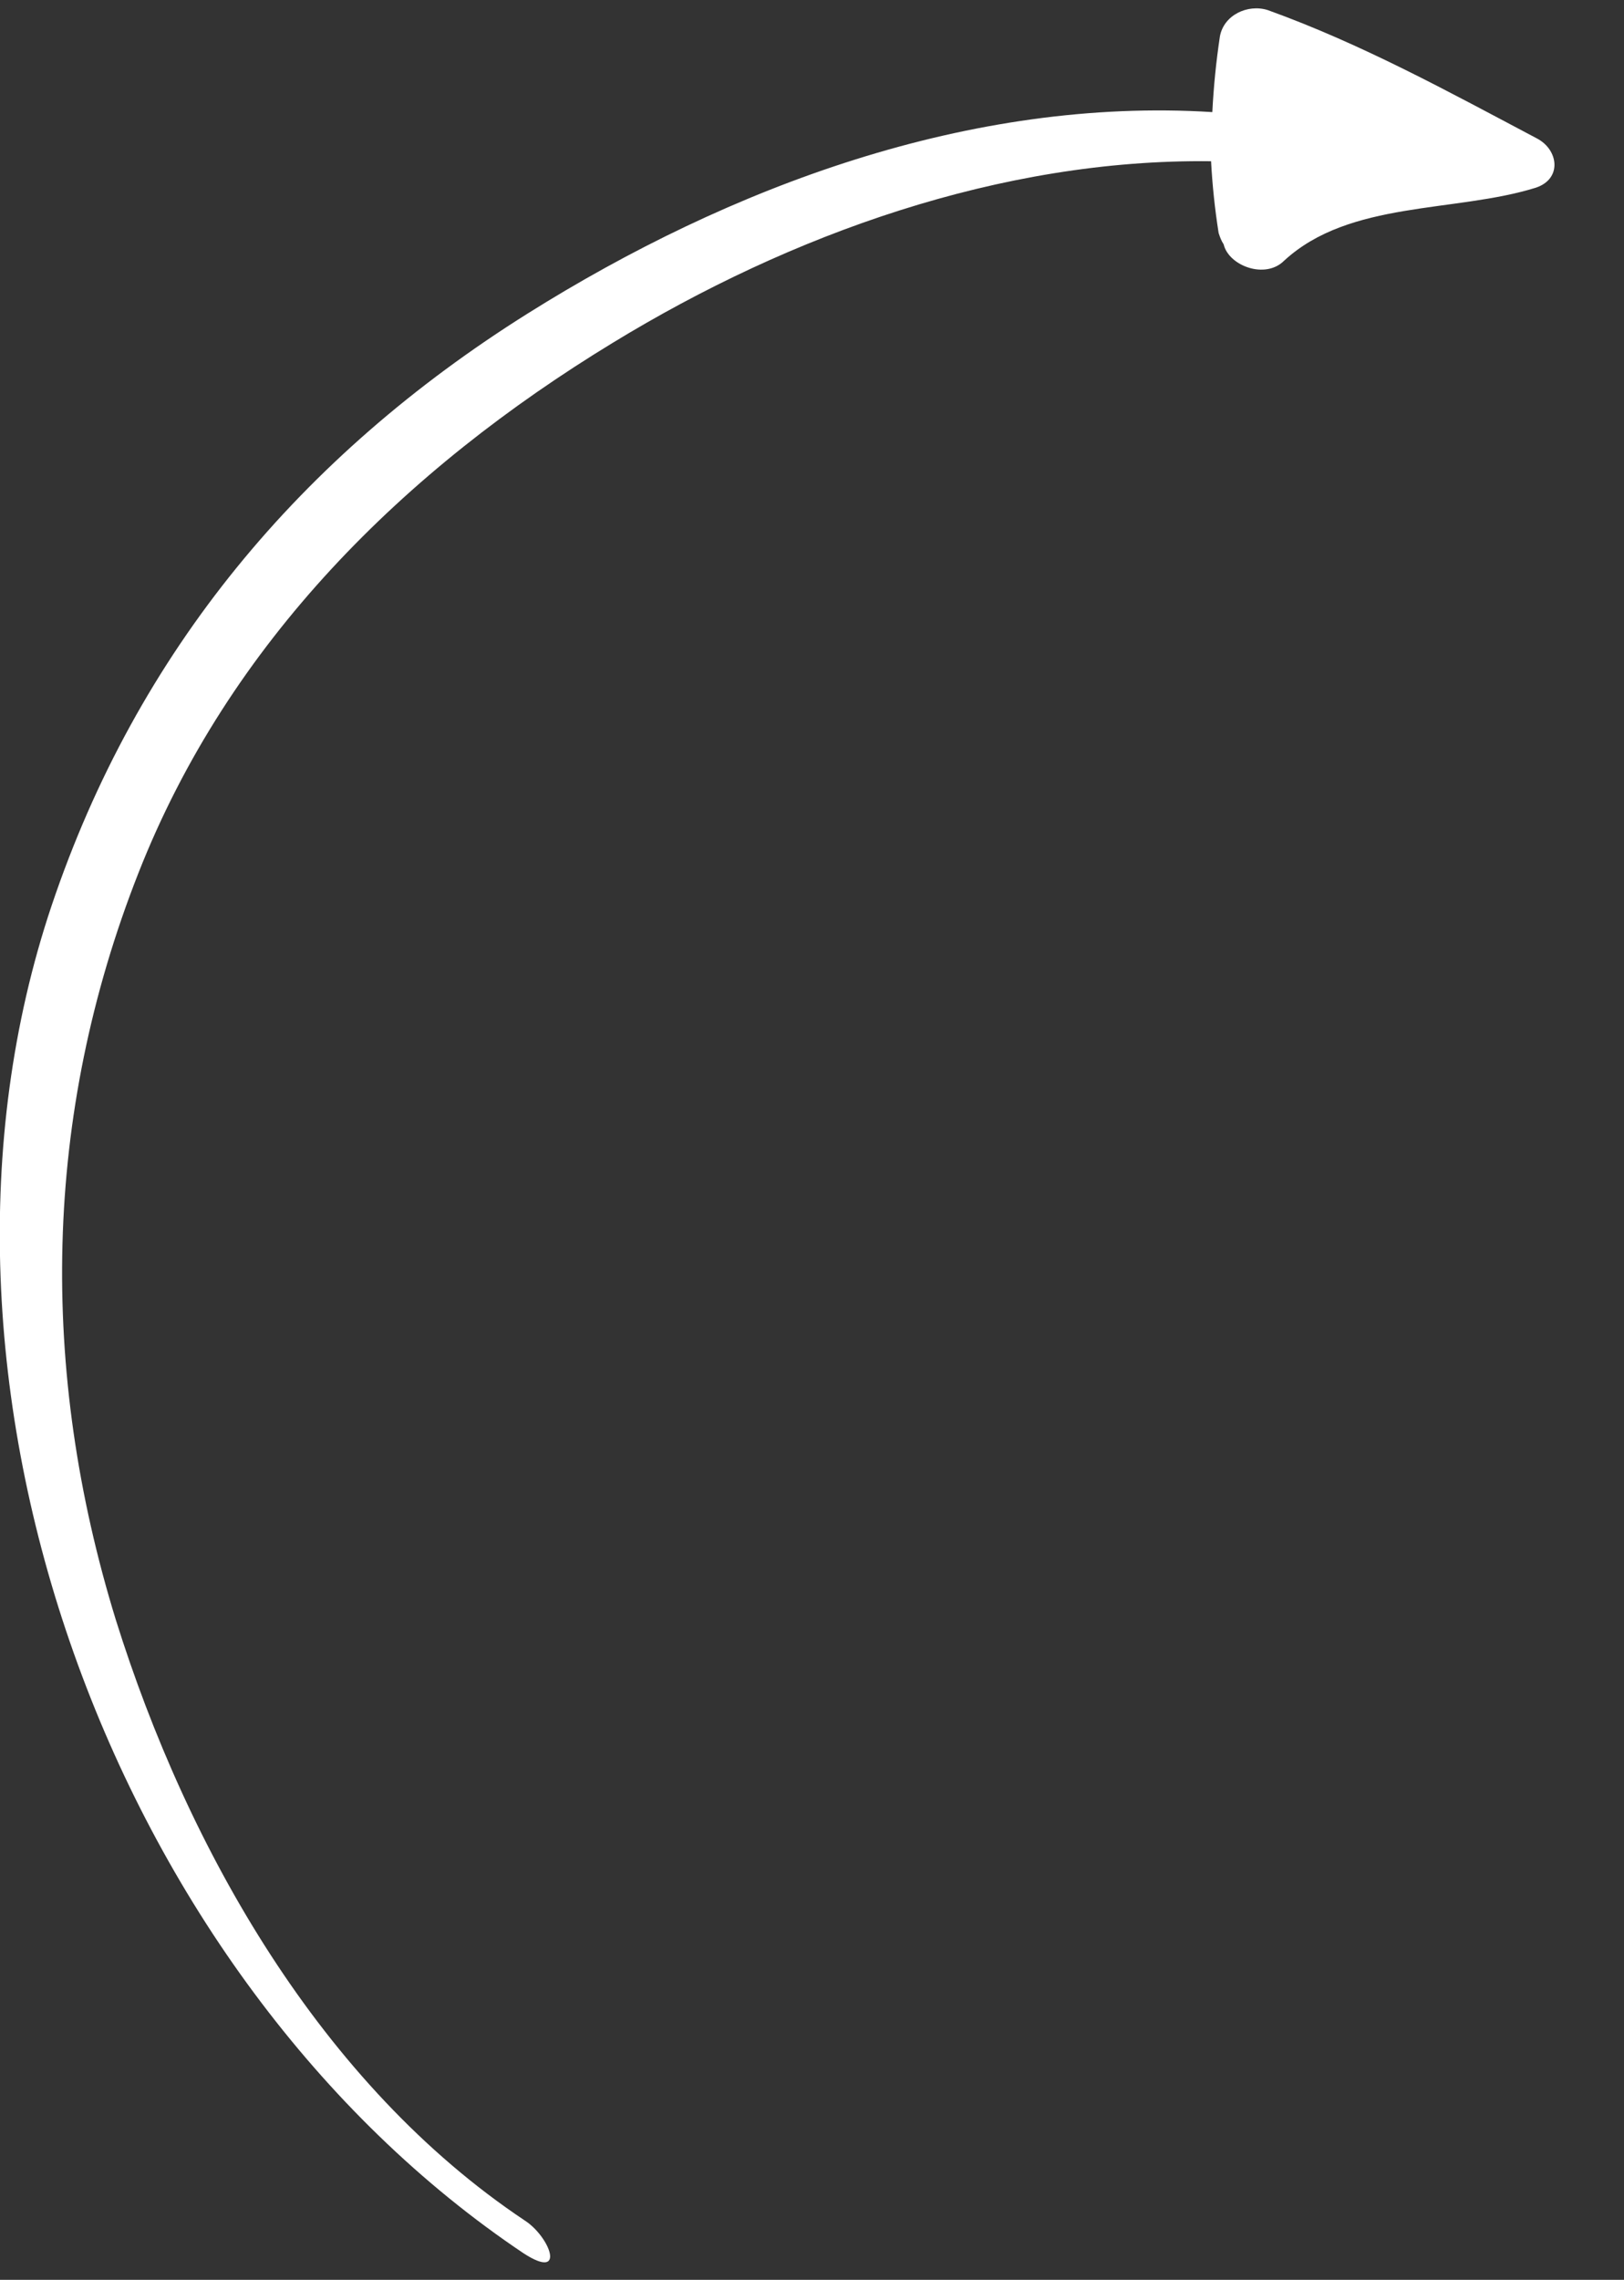
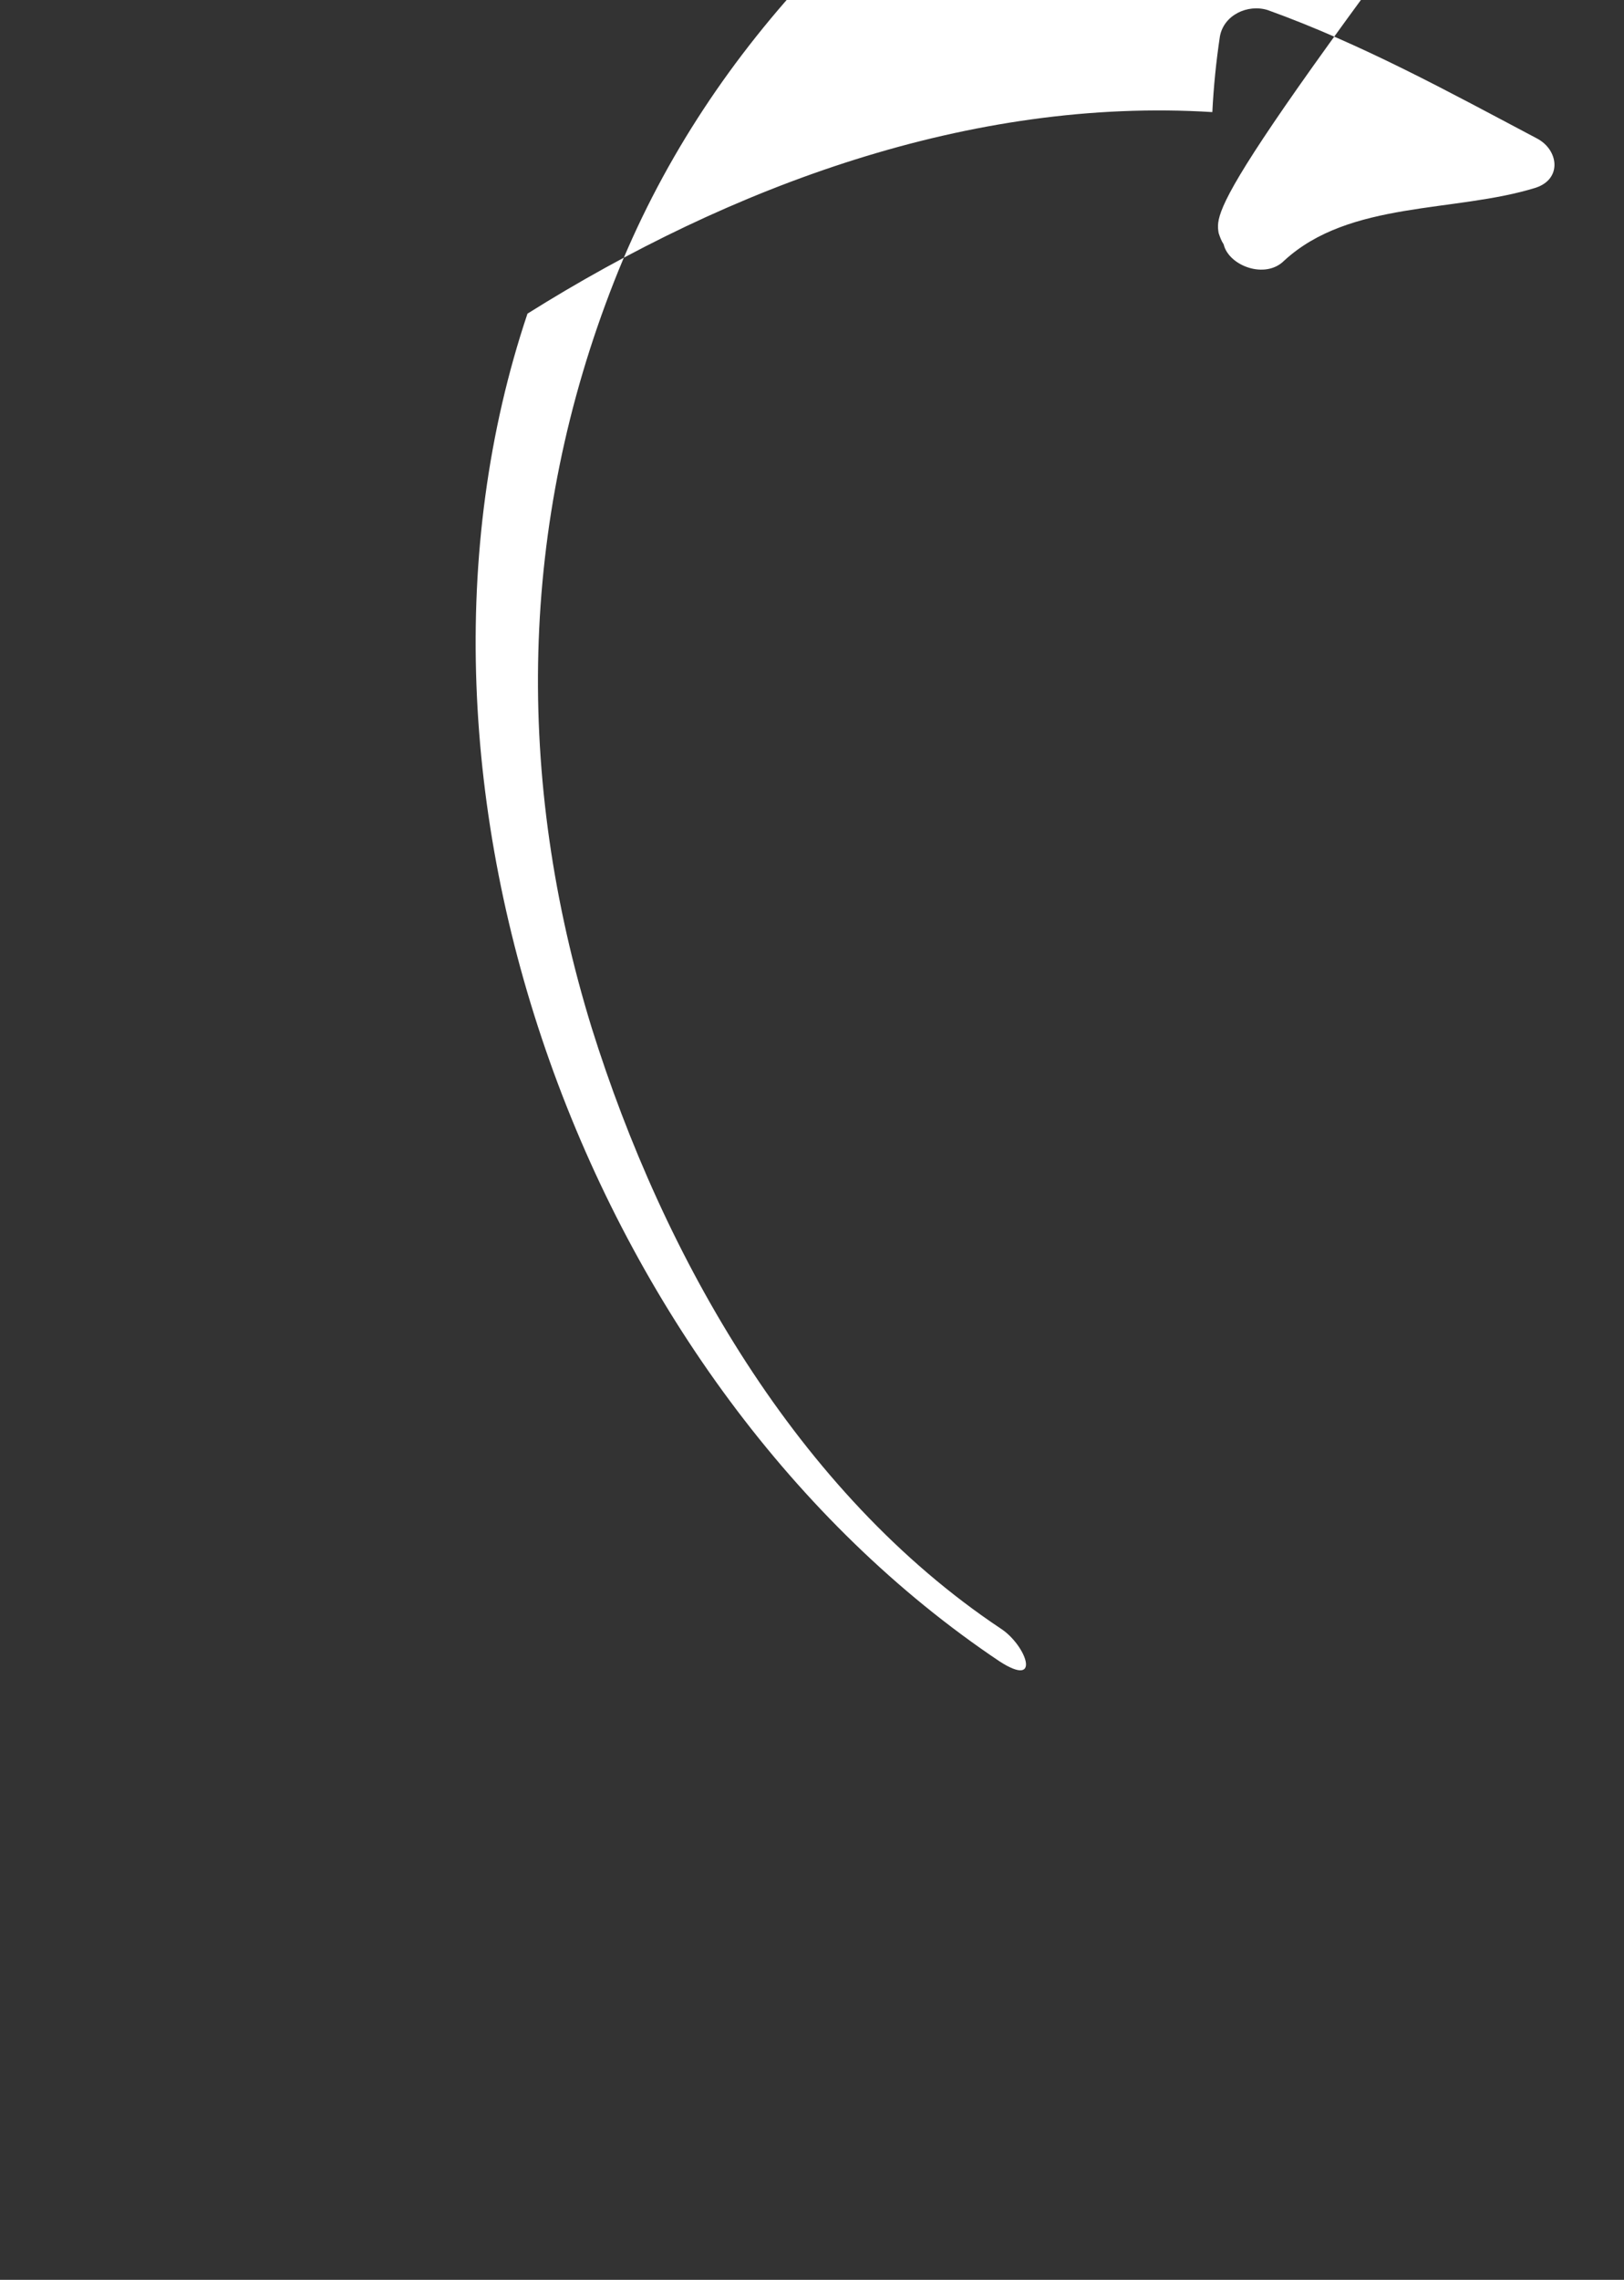
<svg xmlns="http://www.w3.org/2000/svg" version="1.1" id="Layer_1" x="0px" y="0px" viewBox="0 0 129 181" style="enable-background:new 0 0 129 181;" xml:space="preserve">
  <rect x="0" y="0" width="129" height="181" fill="#333333" stroke="none" />
-   <path class="st0" style="fill:#FFFFFF" d="M96.8,18.5c0.1,0.3,0.2,0.6,0.4,0.9c0.4,1.7,3.3,2.8,4.8,1.3c5.2-4.8,13.6-3.8,20-5.8c2.1-0.7,1.8-3,0.1-3.9  c-7-3.7-13.9-7.5-21.4-10.2c-1.6-0.5-3.5,0.4-3.8,2.1c-0.3,2-0.5,4-0.6,6c-19.2-1.2-38.3,5.9-54.4,16c-18,11.3-31,26.8-37.8,47  c-12.6,37.5,4.8,85.1,37.5,107c3.4,2.2,2.1-1.3,0.1-2.6c-16.2-10.8-26.8-29.5-32.5-47.7c-6.1-19.8-5.8-40,1.8-59.3  c7.2-18.3,21.1-32,37.7-42.1c14.1-8.6,30.8-14.6,47.5-14.4C96.3,14.7,96.5,16.6,96.8,18.5z" />
+   <path class="st0" style="fill:#FFFFFF" d="M96.8,18.5c0.1,0.3,0.2,0.6,0.4,0.9c0.4,1.7,3.3,2.8,4.8,1.3c5.2-4.8,13.6-3.8,20-5.8c2.1-0.7,1.8-3,0.1-3.9  c-7-3.7-13.9-7.5-21.4-10.2c-1.6-0.5-3.5,0.4-3.8,2.1c-0.3,2-0.5,4-0.6,6c-19.2-1.2-38.3,5.9-54.4,16c-12.6,37.5,4.8,85.1,37.5,107c3.4,2.2,2.1-1.3,0.1-2.6c-16.2-10.8-26.8-29.5-32.5-47.7c-6.1-19.8-5.8-40,1.8-59.3  c7.2-18.3,21.1-32,37.7-42.1c14.1-8.6,30.8-14.6,47.5-14.4C96.3,14.7,96.5,16.6,96.8,18.5z" />
</svg>